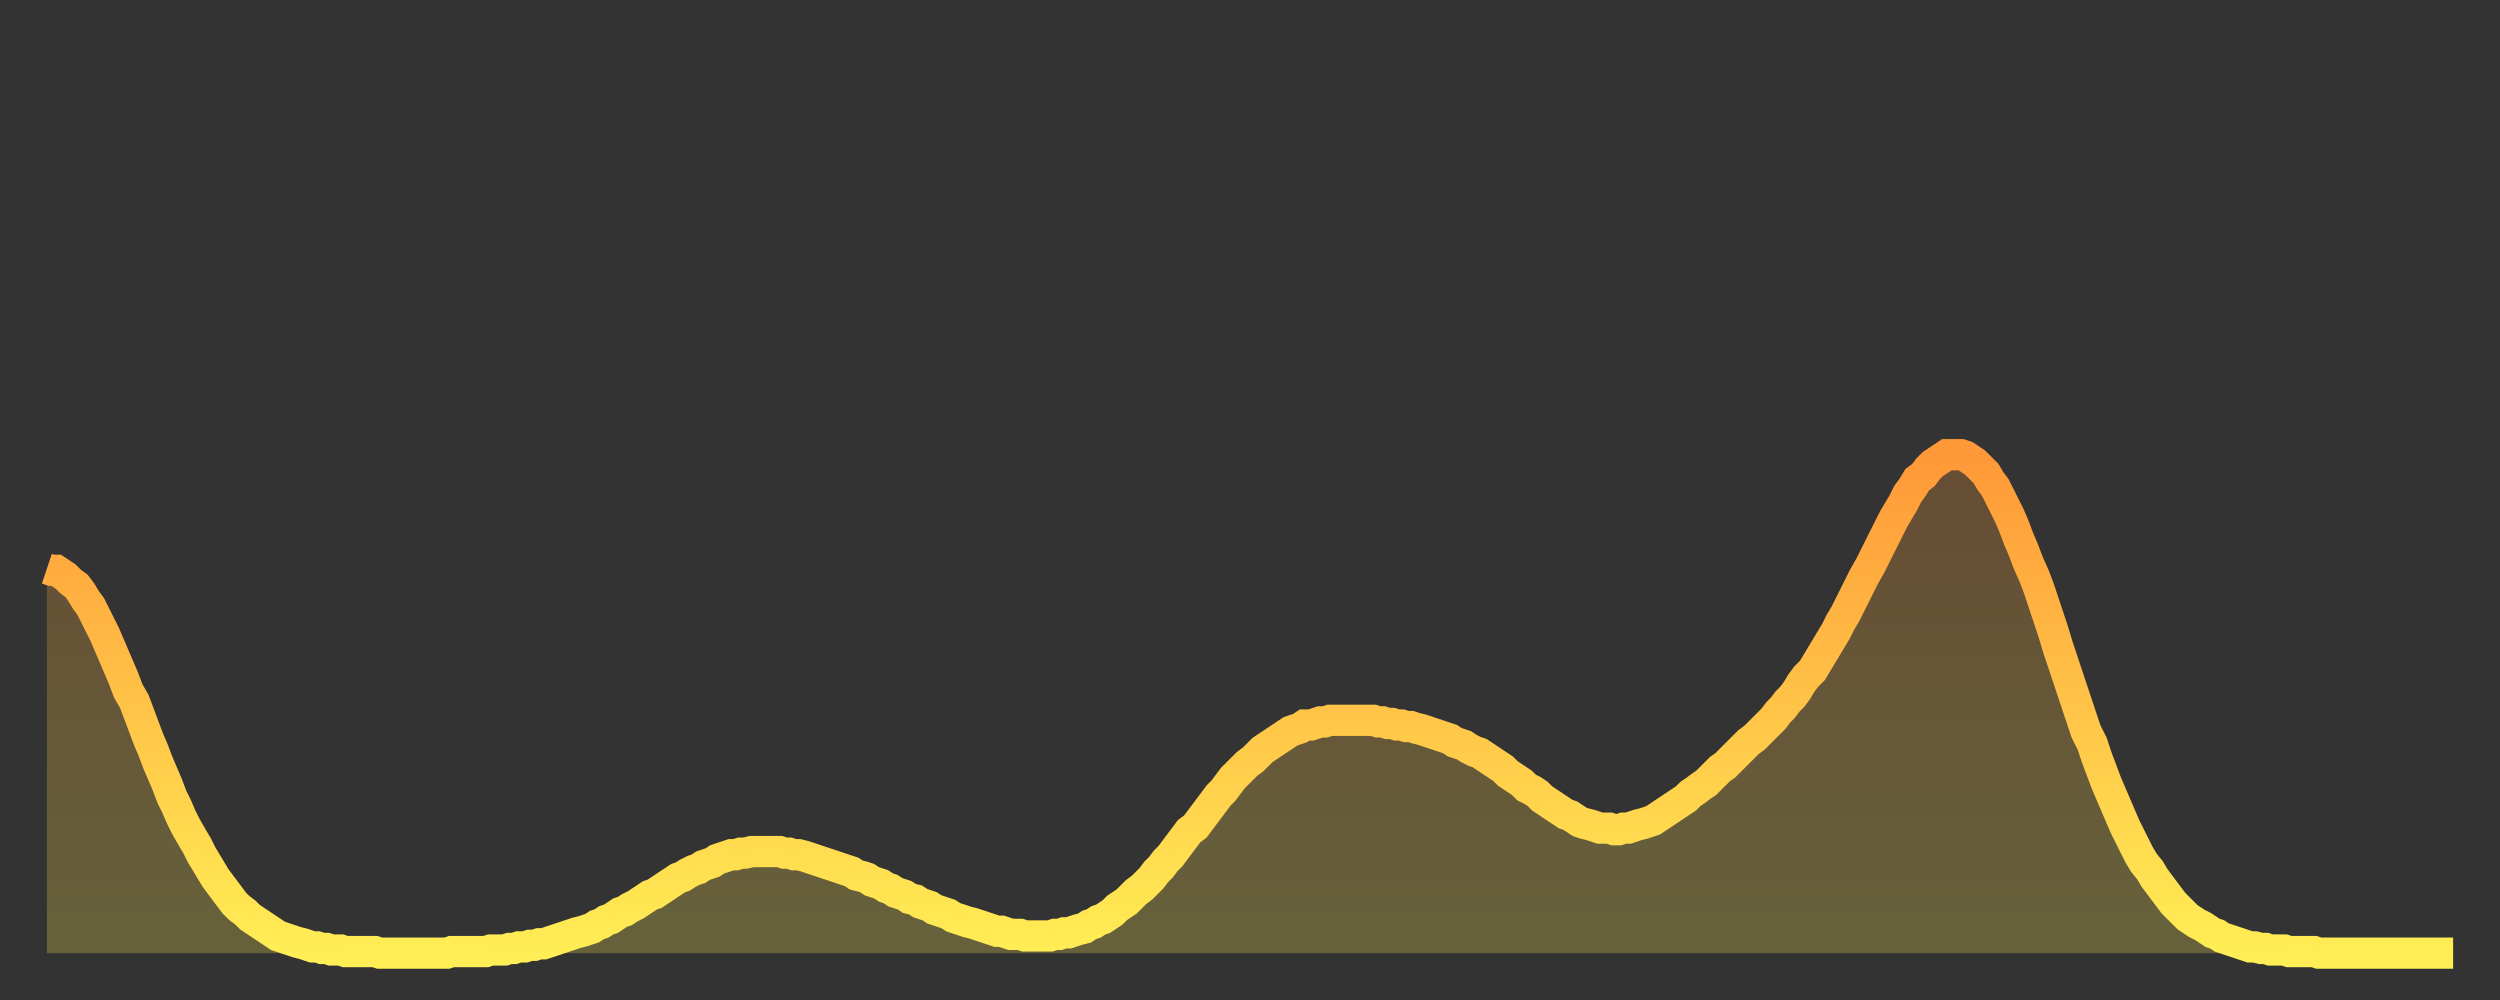
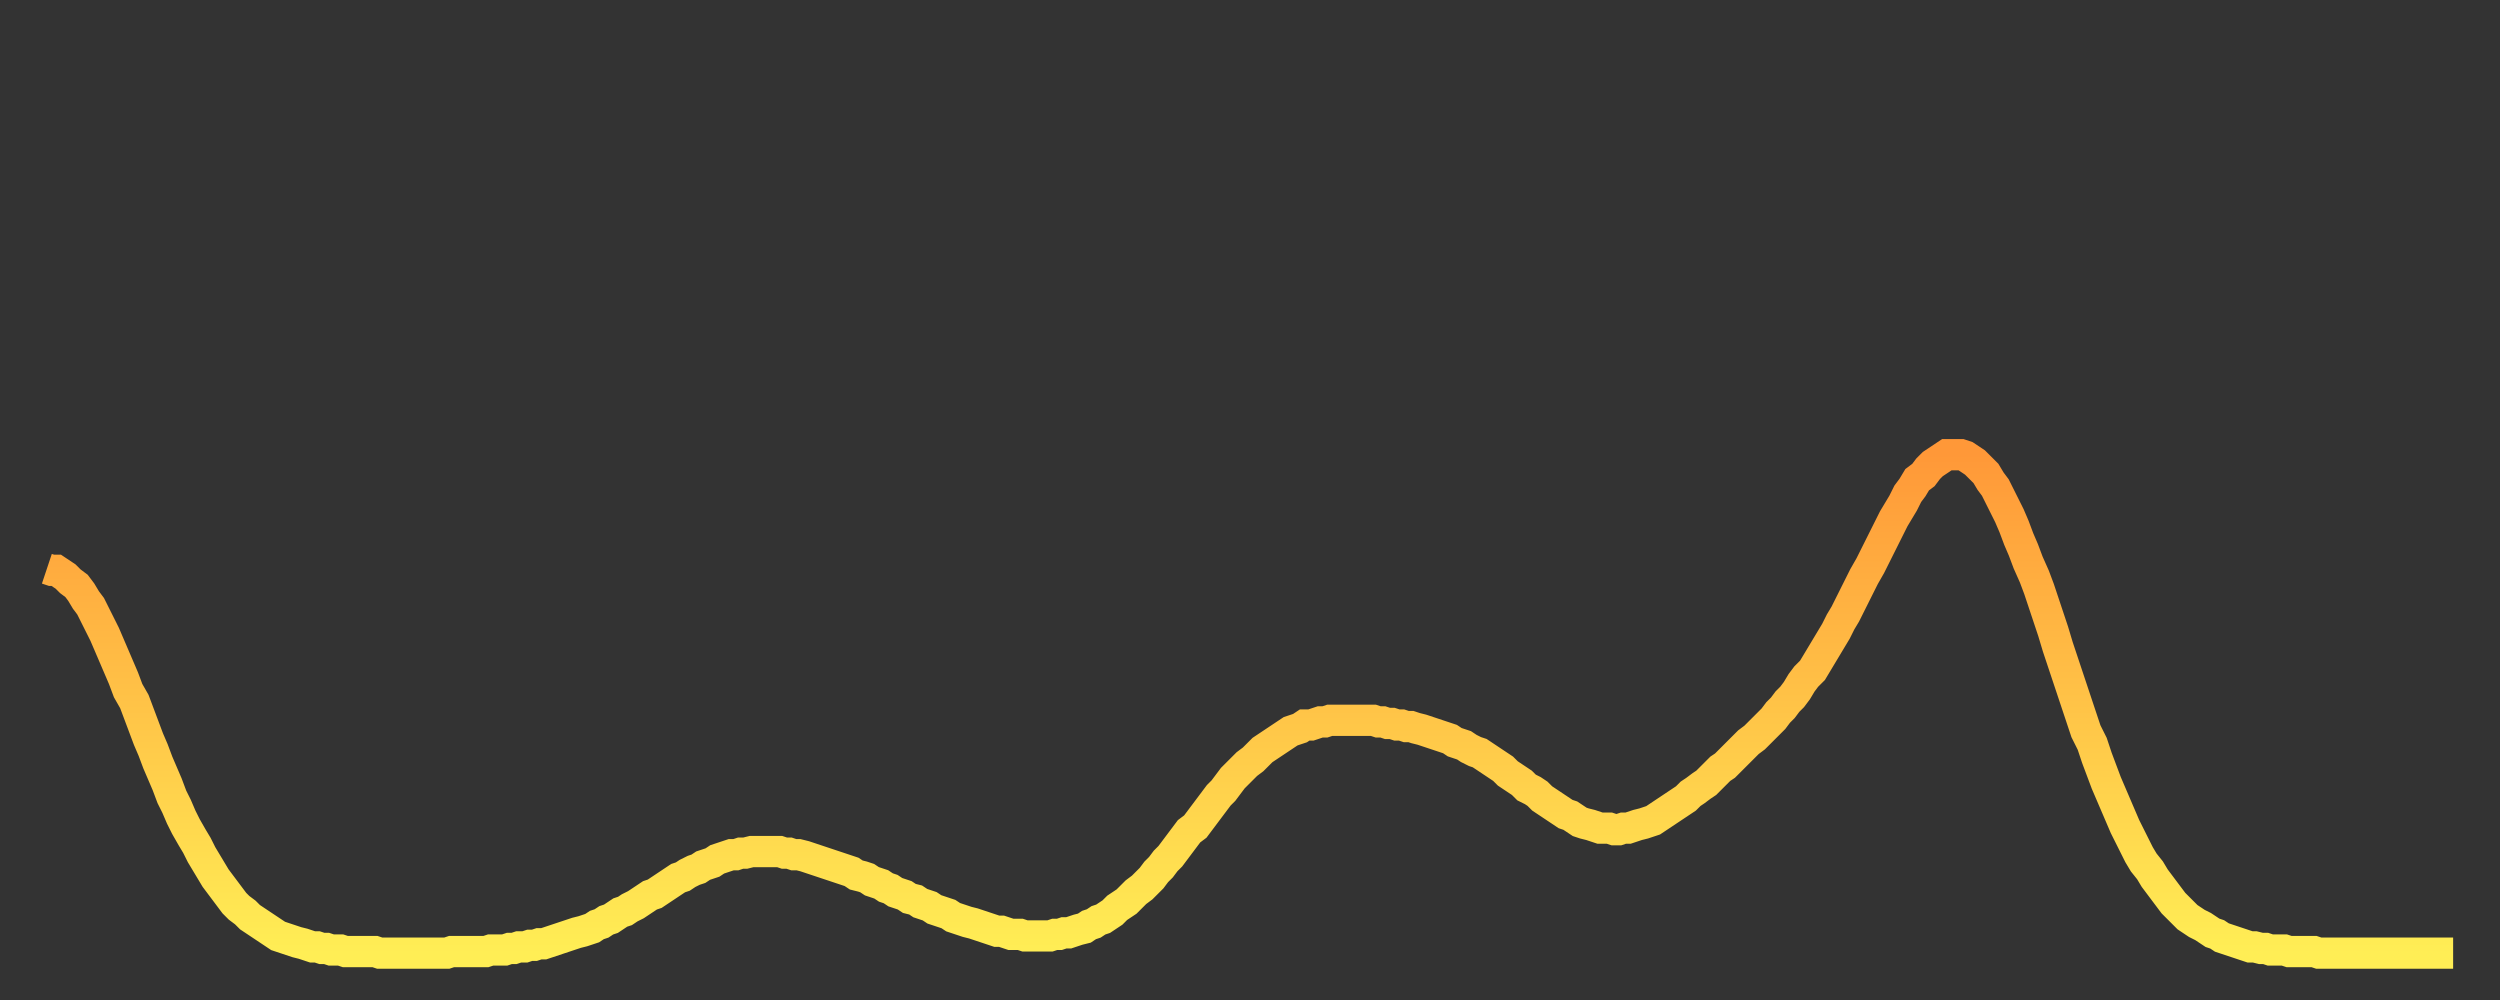
<svg xmlns="http://www.w3.org/2000/svg" baseProfile="full" height="64" version="1.1" width="160">
  <rect width="100%" height="100%" fill="#333333" stroke="none" />
  <defs>
    <linearGradient id="id1374244" x1="0" x2="0" y1="0" y2="1">
      <stop offset="0%" stop-color="#ff9838" />
      <stop offset="50%" stop-color="#ffc347" />
      <stop offset="100%" stop-color="#ffee55" />
    </linearGradient>
  </defs>
  <g transform="translate(3,3)">
    <g>
      <path d="M 0.0 33.4 0.3 33.5 0.6 33.5 0.9 33.7 1.2 33.9 1.5 34.2 1.9 34.5 2.2 34.9 2.5 35.4 2.8 35.8 3.1 36.4 3.4 37.0 3.7 37.6 4.0 38.3 4.3 39.0 4.6 39.7 4.9 40.4 5.2 41.2 5.6 41.9 5.9 42.7 6.2 43.5 6.5 44.3 6.8 45.0 7.1 45.8 7.4 46.5 7.7 47.2 8.0 48.0 8.3 48.6 8.6 49.3 8.9 49.9 9.3 50.6 9.6 51.1 9.9 51.7 10.2 52.2 10.5 52.7 10.8 53.2 11.1 53.6 11.4 54.0 11.7 54.4 12.0 54.8 12.3 55.1 12.7 55.4 13.0 55.7 13.3 55.9 13.6 56.1 13.9 56.3 14.2 56.5 14.5 56.7 14.8 56.9 15.1 57.0 15.4 57.1 15.7 57.2 16.0 57.3 16.4 57.4 16.7 57.5 17.0 57.6 17.3 57.6 17.6 57.7 17.9 57.7 18.2 57.8 18.5 57.8 18.8 57.8 19.1 57.9 19.4 57.9 19.8 57.9 20.1 57.9 20.4 57.9 20.7 57.9 21.0 57.9 21.3 58.0 21.6 58.0 21.9 58.0 22.2 58.0 22.5 58.0 22.8 58.0 23.1 58.0 23.5 58.0 23.8 58.0 24.1 58.0 24.4 58.0 24.7 58.0 25.0 58.0 25.3 58.0 25.6 58.0 25.9 57.9 26.2 57.9 26.5 57.9 26.8 57.9 27.2 57.9 27.5 57.9 27.8 57.9 28.1 57.9 28.4 57.8 28.7 57.8 29.0 57.8 29.3 57.8 29.6 57.7 29.9 57.7 30.2 57.6 30.6 57.6 30.9 57.5 31.2 57.5 31.5 57.4 31.8 57.4 32.1 57.3 32.4 57.2 32.7 57.1 33.0 57.0 33.3 56.9 33.6 56.8 33.9 56.7 34.3 56.6 34.6 56.5 34.9 56.4 35.2 56.2 35.5 56.1 35.8 55.9 36.1 55.8 36.4 55.6 36.7 55.4 37.0 55.3 37.3 55.1 37.7 54.9 38.0 54.7 38.3 54.5 38.6 54.3 38.9 54.2 39.2 54.0 39.5 53.8 39.8 53.6 40.1 53.4 40.4 53.2 40.7 53.1 41.0 52.9 41.4 52.7 41.7 52.6 42.0 52.4 42.3 52.3 42.6 52.2 42.9 52.0 43.2 51.9 43.5 51.8 43.8 51.7 44.1 51.7 44.4 51.6 44.7 51.6 45.1 51.5 45.4 51.5 45.7 51.5 46.0 51.5 46.3 51.5 46.6 51.5 46.9 51.5 47.2 51.6 47.5 51.6 47.8 51.7 48.1 51.7 48.5 51.8 48.8 51.9 49.1 52.0 49.4 52.1 49.7 52.2 50.0 52.3 50.3 52.4 50.6 52.5 50.9 52.6 51.2 52.7 51.5 52.8 51.8 53.0 52.2 53.1 52.5 53.2 52.8 53.4 53.1 53.5 53.4 53.6 53.7 53.8 54.0 53.9 54.3 54.1 54.6 54.2 54.9 54.3 55.2 54.5 55.6 54.6 55.9 54.8 56.2 54.9 56.5 55.0 56.8 55.2 57.1 55.3 57.4 55.4 57.7 55.5 58.0 55.7 58.3 55.8 58.6 55.9 58.9 56.0 59.3 56.1 59.6 56.2 59.9 56.3 60.2 56.4 60.5 56.5 60.8 56.6 61.1 56.6 61.4 56.7 61.7 56.8 62.0 56.8 62.3 56.8 62.6 56.9 63.0 56.9 63.3 56.9 63.6 56.9 63.9 56.9 64.2 56.9 64.5 56.8 64.8 56.8 65.1 56.7 65.4 56.7 65.7 56.6 66.0 56.5 66.4 56.4 66.7 56.2 67.0 56.1 67.3 55.9 67.6 55.8 67.9 55.6 68.2 55.4 68.5 55.1 68.8 54.9 69.1 54.7 69.4 54.4 69.7 54.1 70.1 53.8 70.4 53.5 70.7 53.2 71.0 52.8 71.3 52.5 71.6 52.1 71.9 51.8 72.2 51.4 72.5 51.0 72.8 50.6 73.1 50.2 73.5 49.9 73.8 49.5 74.1 49.1 74.4 48.7 74.7 48.3 75.0 47.9 75.3 47.6 75.6 47.2 75.9 46.8 76.2 46.5 76.5 46.2 76.8 45.9 77.2 45.6 77.5 45.3 77.8 45.0 78.1 44.8 78.4 44.6 78.7 44.4 79.0 44.2 79.3 44.0 79.6 43.8 79.9 43.7 80.2 43.6 80.5 43.4 80.9 43.4 81.2 43.3 81.5 43.2 81.8 43.2 82.1 43.1 82.4 43.1 82.7 43.1 83.0 43.1 83.3 43.1 83.6 43.1 83.9 43.1 84.3 43.1 84.6 43.1 84.9 43.1 85.2 43.2 85.5 43.2 85.8 43.3 86.1 43.3 86.4 43.4 86.7 43.4 87.0 43.5 87.3 43.5 87.6 43.6 88.0 43.7 88.3 43.8 88.6 43.9 88.9 44.0 89.2 44.1 89.5 44.2 89.8 44.3 90.1 44.5 90.4 44.6 90.7 44.7 91.0 44.9 91.4 45.1 91.7 45.2 92.0 45.4 92.3 45.6 92.6 45.8 92.9 46.0 93.2 46.2 93.5 46.5 93.8 46.7 94.1 46.9 94.4 47.1 94.7 47.4 95.1 47.6 95.4 47.8 95.7 48.1 96.0 48.3 96.3 48.5 96.6 48.7 96.9 48.9 97.2 49.1 97.5 49.2 97.8 49.4 98.1 49.6 98.4 49.7 98.8 49.8 99.1 49.9 99.4 50.0 99.7 50.0 100.0 50.0 100.3 50.1 100.6 50.1 100.9 50.0 101.2 50.0 101.5 49.9 101.8 49.8 102.2 49.7 102.5 49.6 102.8 49.5 103.1 49.3 103.4 49.1 103.7 48.9 104.0 48.7 104.3 48.5 104.6 48.3 104.9 48.1 105.2 47.8 105.5 47.6 105.9 47.3 106.2 47.1 106.5 46.8 106.8 46.5 107.1 46.2 107.4 46.0 107.7 45.7 108.0 45.4 108.3 45.1 108.6 44.8 108.9 44.5 109.3 44.2 109.6 43.9 109.9 43.6 110.2 43.3 110.5 43.0 110.8 42.6 111.1 42.3 111.4 41.9 111.7 41.6 112.0 41.2 112.3 40.7 112.6 40.3 113.0 39.9 113.3 39.4 113.6 38.9 113.9 38.4 114.2 37.9 114.5 37.4 114.8 36.8 115.1 36.3 115.4 35.7 115.7 35.1 116.0 34.5 116.3 33.9 116.7 33.2 117.0 32.6 117.3 32.0 117.6 31.4 117.9 30.8 118.2 30.2 118.5 29.7 118.8 29.2 119.1 28.6 119.4 28.2 119.7 27.7 120.1 27.4 120.4 27.0 120.7 26.7 121.0 26.5 121.3 26.3 121.6 26.1 121.9 26.1 122.2 26.1 122.5 26.1 122.8 26.2 123.1 26.4 123.4 26.6 123.8 27.0 124.1 27.3 124.4 27.8 124.7 28.2 125.0 28.8 125.3 29.4 125.6 30.0 125.9 30.7 126.2 31.5 126.5 32.2 126.8 33.0 127.2 33.9 127.5 34.7 127.8 35.6 128.1 36.5 128.4 37.4 128.7 38.4 129.0 39.3 129.3 40.2 129.6 41.1 129.9 42.0 130.2 42.9 130.5 43.8 130.9 44.6 131.2 45.5 131.5 46.3 131.8 47.1 132.1 47.8 132.4 48.5 132.7 49.2 133.0 49.9 133.3 50.5 133.6 51.1 133.9 51.7 134.2 52.2 134.6 52.7 134.9 53.2 135.2 53.6 135.5 54.0 135.8 54.4 136.1 54.8 136.4 55.1 136.7 55.4 137.0 55.7 137.3 55.9 137.6 56.1 138.0 56.3 138.3 56.5 138.6 56.7 138.9 56.8 139.2 57.0 139.5 57.1 139.8 57.2 140.1 57.3 140.4 57.4 140.7 57.5 141.0 57.6 141.3 57.6 141.7 57.7 142.0 57.7 142.3 57.8 142.6 57.8 142.9 57.8 143.2 57.8 143.5 57.9 143.8 57.9 144.1 57.9 144.4 57.9 144.7 57.9 145.1 57.9 145.4 58.0 145.7 58.0 146.0 58.0 146.3 58.0 146.6 58.0 146.9 58.0 147.2 58.0 147.5 58.0 147.8 58.0 148.1 58.0 148.4 58.0 148.8 58.0 149.1 58.0 149.4 58.0 149.7 58.0 150.0 58.0 150.3 58.0 150.6 58.0 150.9 58.0 151.2 58.0 151.5 58.0 151.8 58.0 152.1 58.0 152.5 58.0 152.8 58.0 153.1 58.0 153.4 58.0 153.7 58.0 154.0 58.0" fill="none" id="graph-curve" opacity="1" stroke="url(#id1374244)" stroke-width="2" />
-       <path d="M 0 58 L 0.0 33.4 0.3 33.5 0.6 33.5 0.9 33.7 1.2 33.9 1.5 34.2 1.9 34.5 2.2 34.9 2.5 35.4 2.8 35.8 3.1 36.4 3.4 37.0 3.7 37.6 4.0 38.3 4.3 39.0 4.6 39.7 4.9 40.4 5.2 41.2 5.6 41.9 5.9 42.7 6.2 43.5 6.5 44.3 6.8 45.0 7.1 45.8 7.4 46.5 7.7 47.2 8.0 48.0 8.3 48.6 8.6 49.3 8.9 49.9 9.3 50.6 9.6 51.1 9.9 51.7 10.2 52.2 10.5 52.7 10.8 53.2 11.1 53.6 11.4 54.0 11.7 54.4 12.0 54.8 12.3 55.1 12.7 55.4 13.0 55.7 13.3 55.9 13.6 56.1 13.9 56.3 14.2 56.5 14.5 56.7 14.8 56.9 15.1 57.0 15.4 57.1 15.7 57.2 16.0 57.3 16.4 57.4 16.7 57.5 17.0 57.6 17.3 57.6 17.6 57.7 17.9 57.7 18.2 57.8 18.5 57.8 18.8 57.8 19.1 57.9 19.4 57.9 19.8 57.9 20.1 57.9 20.4 57.9 20.7 57.9 21.0 57.9 21.3 58.0 21.6 58.0 21.9 58.0 22.2 58.0 22.5 58.0 22.8 58.0 23.1 58.0 23.5 58.0 23.8 58.0 24.1 58.0 24.4 58.0 24.7 58.0 25.0 58.0 25.3 58.0 25.6 58.0 25.9 57.9 26.2 57.9 26.5 57.9 26.8 57.9 27.2 57.9 27.5 57.9 27.8 57.9 28.1 57.9 28.4 57.8 28.7 57.8 29.0 57.8 29.3 57.8 29.6 57.7 29.9 57.7 30.2 57.6 30.6 57.6 30.9 57.5 31.2 57.5 31.5 57.4 31.8 57.4 32.1 57.3 32.4 57.2 32.7 57.1 33.0 57.0 33.3 56.9 33.6 56.8 33.9 56.7 34.3 56.6 34.6 56.5 34.9 56.4 35.2 56.2 35.5 56.1 35.8 55.9 36.1 55.8 36.4 55.6 36.7 55.4 37.0 55.3 37.3 55.1 37.7 54.9 38.0 54.7 38.3 54.5 38.6 54.3 38.9 54.2 39.2 54.0 39.5 53.8 39.8 53.6 40.1 53.4 40.4 53.2 40.7 53.1 41.0 52.9 41.4 52.7 41.7 52.6 42.0 52.4 42.3 52.3 42.6 52.2 42.9 52.0 43.2 51.9 43.5 51.8 43.8 51.7 44.1 51.7 44.4 51.6 44.7 51.6 45.1 51.5 45.4 51.5 45.7 51.5 46.0 51.5 46.3 51.5 46.6 51.5 46.9 51.5 47.2 51.6 47.5 51.6 47.8 51.7 48.1 51.7 48.5 51.8 48.8 51.9 49.1 52.0 49.4 52.1 49.7 52.2 50.0 52.3 50.3 52.4 50.6 52.5 50.9 52.6 51.2 52.7 51.5 52.8 51.8 53.0 52.2 53.1 52.5 53.2 52.8 53.4 53.1 53.5 53.4 53.6 53.7 53.8 54.0 53.9 54.3 54.1 54.6 54.2 54.9 54.3 55.2 54.5 55.6 54.6 55.9 54.8 56.2 54.9 56.5 55.0 56.8 55.2 57.1 55.3 57.4 55.4 57.7 55.5 58.0 55.7 58.3 55.8 58.6 55.9 58.9 56.0 59.3 56.1 59.6 56.2 59.9 56.3 60.2 56.4 60.5 56.5 60.8 56.6 61.1 56.6 61.4 56.7 61.7 56.8 62.0 56.8 62.3 56.8 62.6 56.9 63.0 56.9 63.3 56.9 63.6 56.9 63.9 56.9 64.2 56.9 64.5 56.8 64.8 56.8 65.1 56.7 65.4 56.7 65.7 56.6 66.0 56.5 66.4 56.4 66.7 56.2 67.0 56.1 67.3 55.9 67.6 55.8 67.9 55.6 68.2 55.4 68.5 55.1 68.8 54.9 69.1 54.7 69.4 54.4 69.7 54.1 70.1 53.8 70.4 53.5 70.7 53.2 71.0 52.8 71.3 52.5 71.6 52.1 71.9 51.8 72.2 51.4 72.5 51.0 72.8 50.6 73.1 50.2 73.5 49.9 73.8 49.5 74.1 49.1 74.4 48.7 74.7 48.3 75.0 47.9 75.3 47.6 75.6 47.2 75.9 46.8 76.2 46.5 76.5 46.2 76.8 45.9 77.2 45.6 77.5 45.3 77.8 45.0 78.1 44.8 78.4 44.6 78.7 44.4 79.0 44.2 79.3 44.0 79.6 43.8 79.9 43.7 80.2 43.6 80.5 43.4 80.9 43.4 81.2 43.3 81.5 43.2 81.8 43.2 82.1 43.1 82.4 43.1 82.7 43.1 83.0 43.1 83.3 43.1 83.6 43.1 83.9 43.1 84.3 43.1 84.6 43.1 84.9 43.1 85.2 43.2 85.5 43.2 85.8 43.3 86.1 43.3 86.4 43.4 86.7 43.4 87.0 43.5 87.3 43.5 87.6 43.6 88.0 43.7 88.3 43.8 88.6 43.9 88.9 44.0 89.2 44.1 89.5 44.2 89.8 44.3 90.1 44.5 90.4 44.6 90.7 44.7 91.0 44.9 91.4 45.1 91.7 45.2 92.0 45.4 92.3 45.6 92.6 45.8 92.9 46.0 93.2 46.2 93.5 46.5 93.8 46.7 94.1 46.9 94.4 47.1 94.7 47.4 95.1 47.6 95.4 47.8 95.7 48.1 96.0 48.3 96.3 48.5 96.6 48.7 96.9 48.9 97.2 49.1 97.5 49.2 97.8 49.4 98.1 49.6 98.4 49.7 98.8 49.8 99.1 49.9 99.4 50.0 99.7 50.0 100.0 50.0 100.3 50.1 100.6 50.1 100.9 50.0 101.2 50.0 101.5 49.9 101.8 49.8 102.2 49.7 102.5 49.6 102.8 49.5 103.1 49.3 103.4 49.1 103.7 48.9 104.0 48.7 104.3 48.5 104.6 48.3 104.9 48.1 105.2 47.8 105.5 47.6 105.9 47.3 106.2 47.1 106.5 46.8 106.8 46.5 107.1 46.2 107.4 46.0 107.7 45.7 108.0 45.4 108.3 45.1 108.6 44.8 108.9 44.5 109.3 44.2 109.6 43.9 109.9 43.6 110.2 43.3 110.5 43.0 110.8 42.6 111.1 42.3 111.4 41.9 111.7 41.6 112.0 41.2 112.3 40.7 112.6 40.3 113.0 39.9 113.3 39.4 113.6 38.9 113.9 38.4 114.2 37.9 114.5 37.4 114.8 36.8 115.1 36.3 115.4 35.7 115.7 35.1 116.0 34.5 116.3 33.9 116.7 33.2 117.0 32.6 117.3 32.0 117.6 31.4 117.9 30.8 118.2 30.2 118.5 29.7 118.8 29.2 119.1 28.6 119.4 28.2 119.7 27.7 120.1 27.4 120.4 27.0 120.7 26.7 121.0 26.5 121.3 26.3 121.6 26.1 121.9 26.1 122.2 26.1 122.5 26.1 122.8 26.2 123.1 26.4 123.4 26.6 123.8 27.0 124.1 27.3 124.4 27.8 124.7 28.2 125.0 28.8 125.3 29.4 125.6 30.0 125.9 30.7 126.2 31.5 126.5 32.2 126.8 33.0 127.2 33.9 127.5 34.7 127.8 35.6 128.1 36.5 128.4 37.4 128.7 38.4 129.0 39.3 129.3 40.2 129.6 41.1 129.9 42.0 130.2 42.9 130.5 43.8 130.9 44.6 131.2 45.5 131.5 46.3 131.8 47.1 132.1 47.8 132.4 48.5 132.7 49.2 133.0 49.9 133.3 50.5 133.6 51.1 133.9 51.7 134.2 52.2 134.6 52.7 134.9 53.2 135.2 53.6 135.5 54.0 135.8 54.4 136.1 54.8 136.4 55.1 136.7 55.4 137.0 55.7 137.3 55.9 137.6 56.1 138.0 56.3 138.3 56.5 138.6 56.7 138.9 56.8 139.2 57.0 139.5 57.1 139.8 57.2 140.1 57.3 140.4 57.4 140.7 57.5 141.0 57.6 141.3 57.6 141.7 57.7 142.0 57.7 142.3 57.8 142.6 57.8 142.9 57.8 143.2 57.8 143.5 57.9 143.8 57.9 144.1 57.9 144.4 57.9 144.7 57.9 145.1 57.9 145.4 58.0 145.7 58.0 146.0 58.0 146.3 58.0 146.6 58.0 146.9 58.0 147.2 58.0 147.5 58.0 147.8 58.0 148.1 58.0 148.4 58.0 148.8 58.0 149.1 58.0 149.4 58.0 149.7 58.0 150.0 58.0 150.3 58.0 150.6 58.0 150.9 58.0 151.2 58.0 151.5 58.0 151.8 58.0 152.1 58.0 152.5 58.0 152.8 58.0 153.1 58.0 153.4 58.0 153.7 58.0 154.0 58.0 154 58" fill="url(#id1374244)" fill-opacity=".25" id="graph-shadow" />
    </g>
  </g>
</svg>